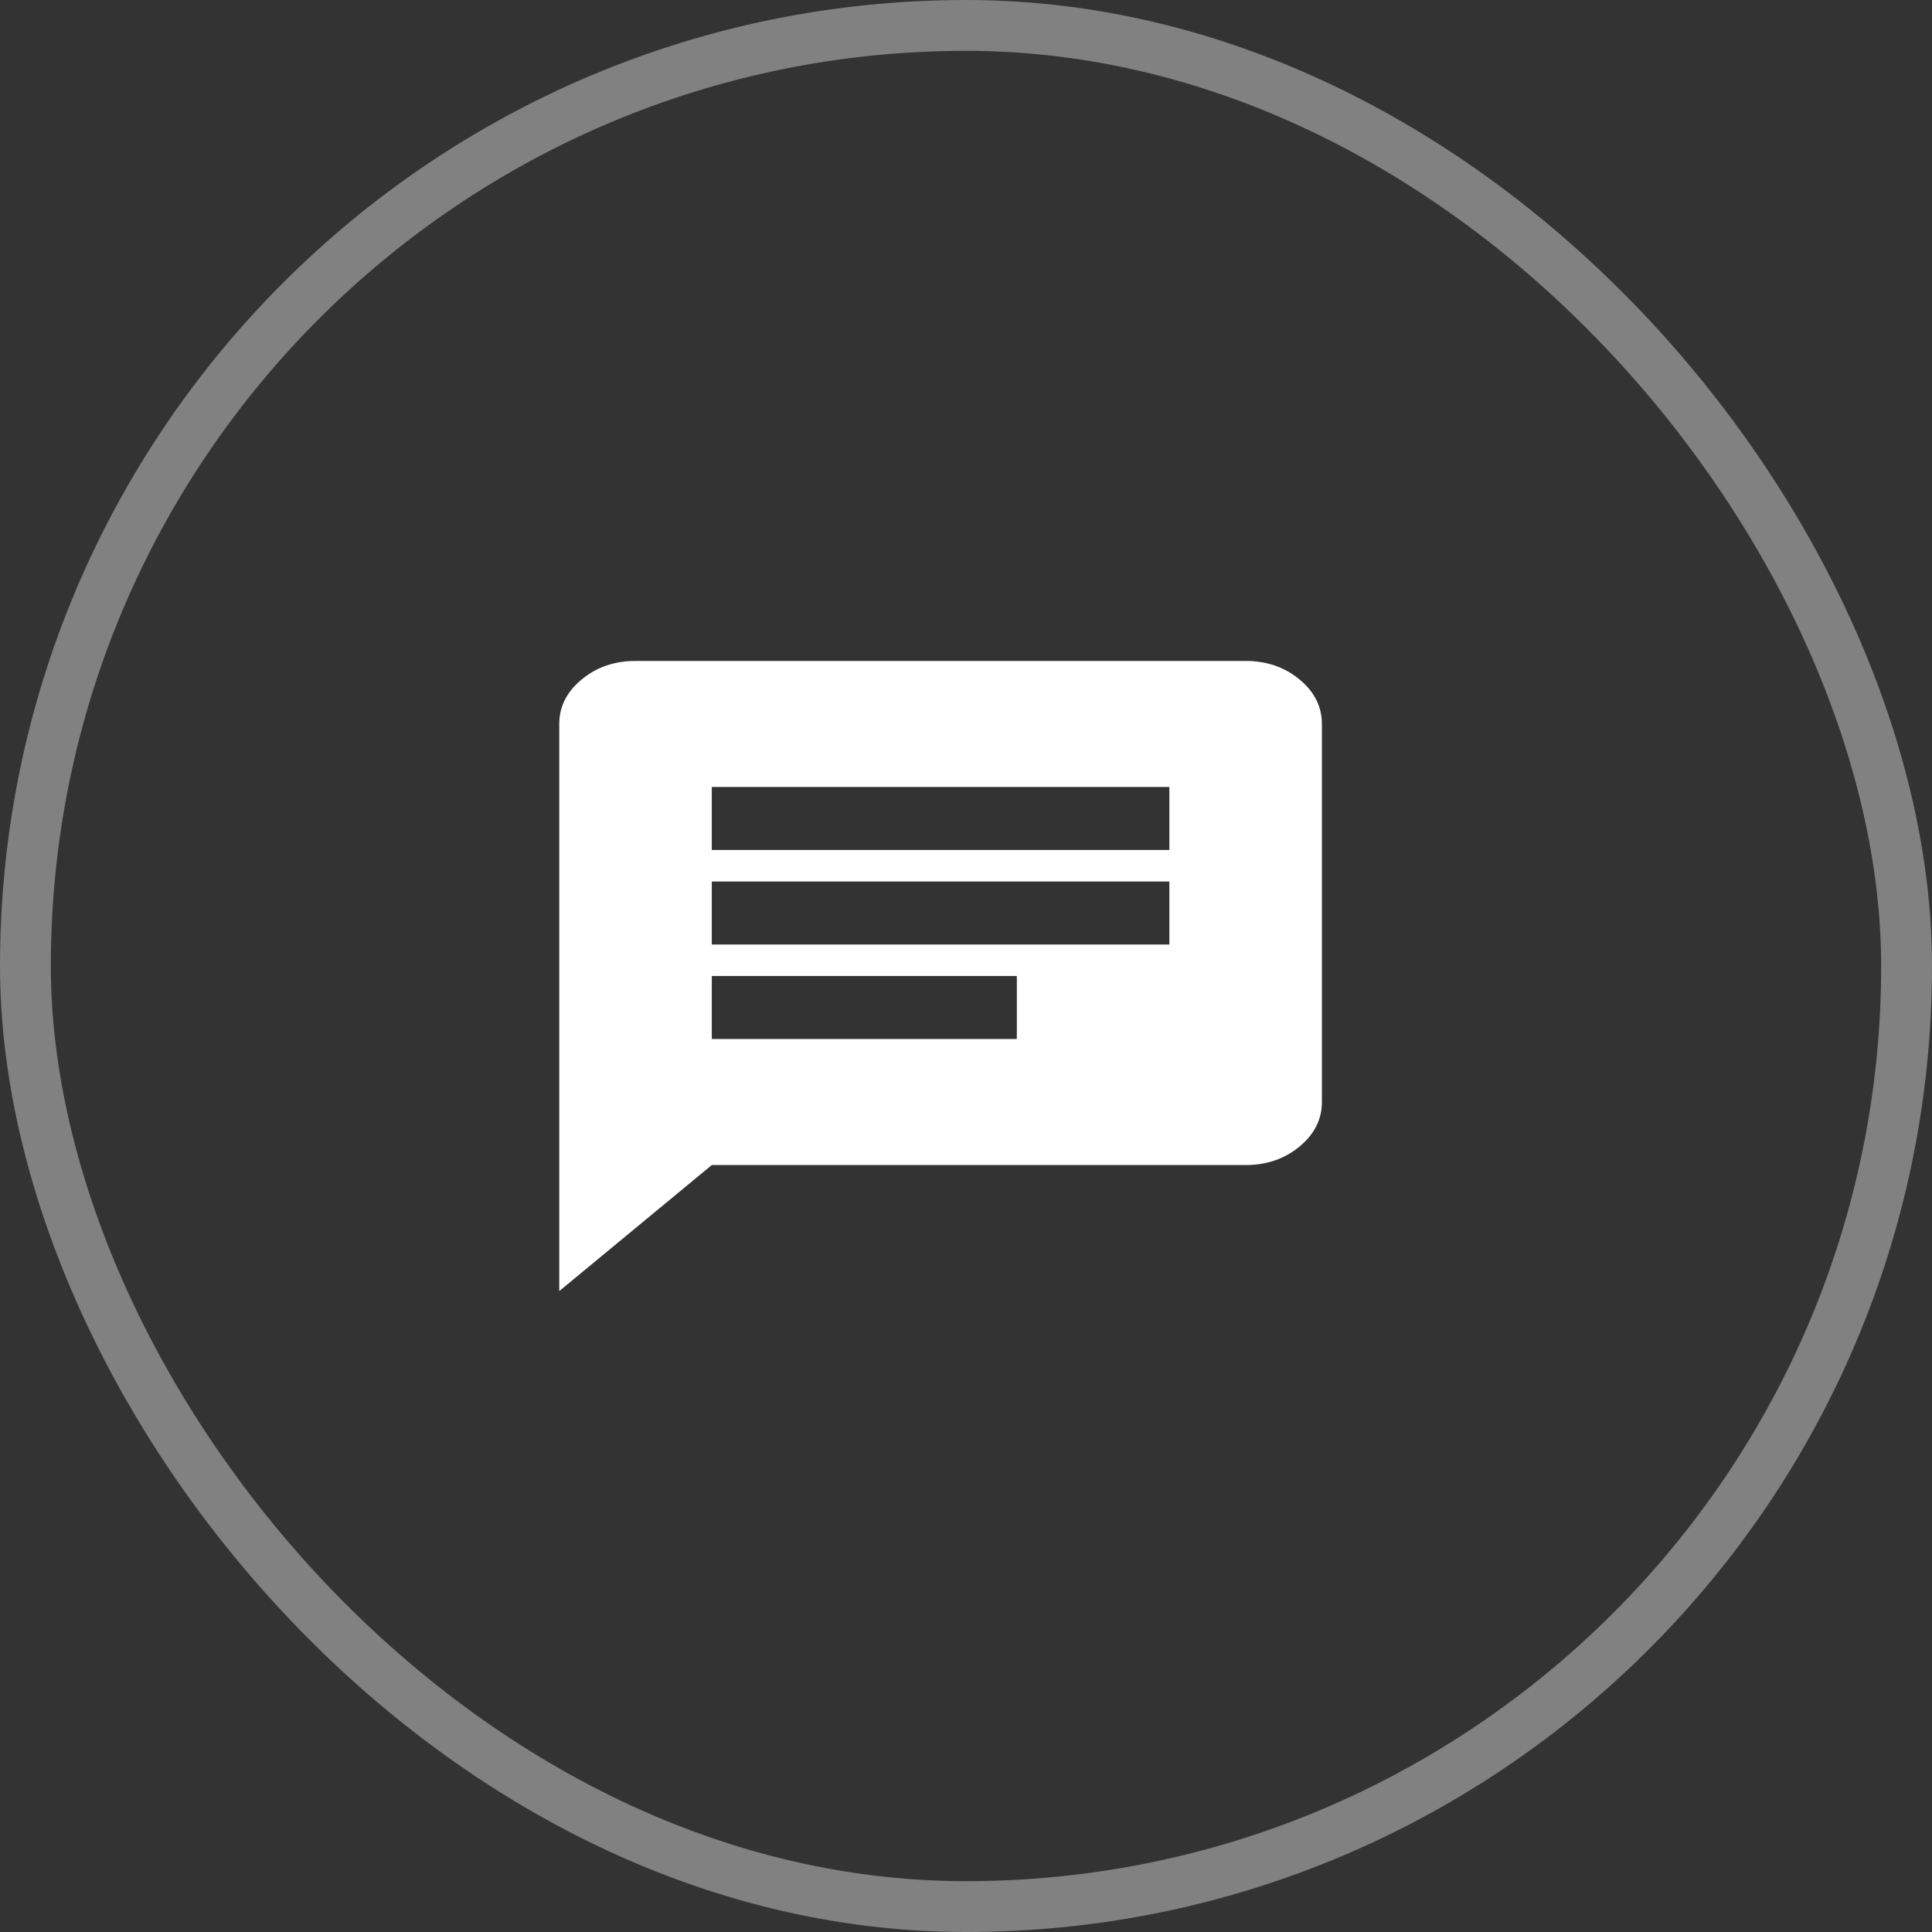
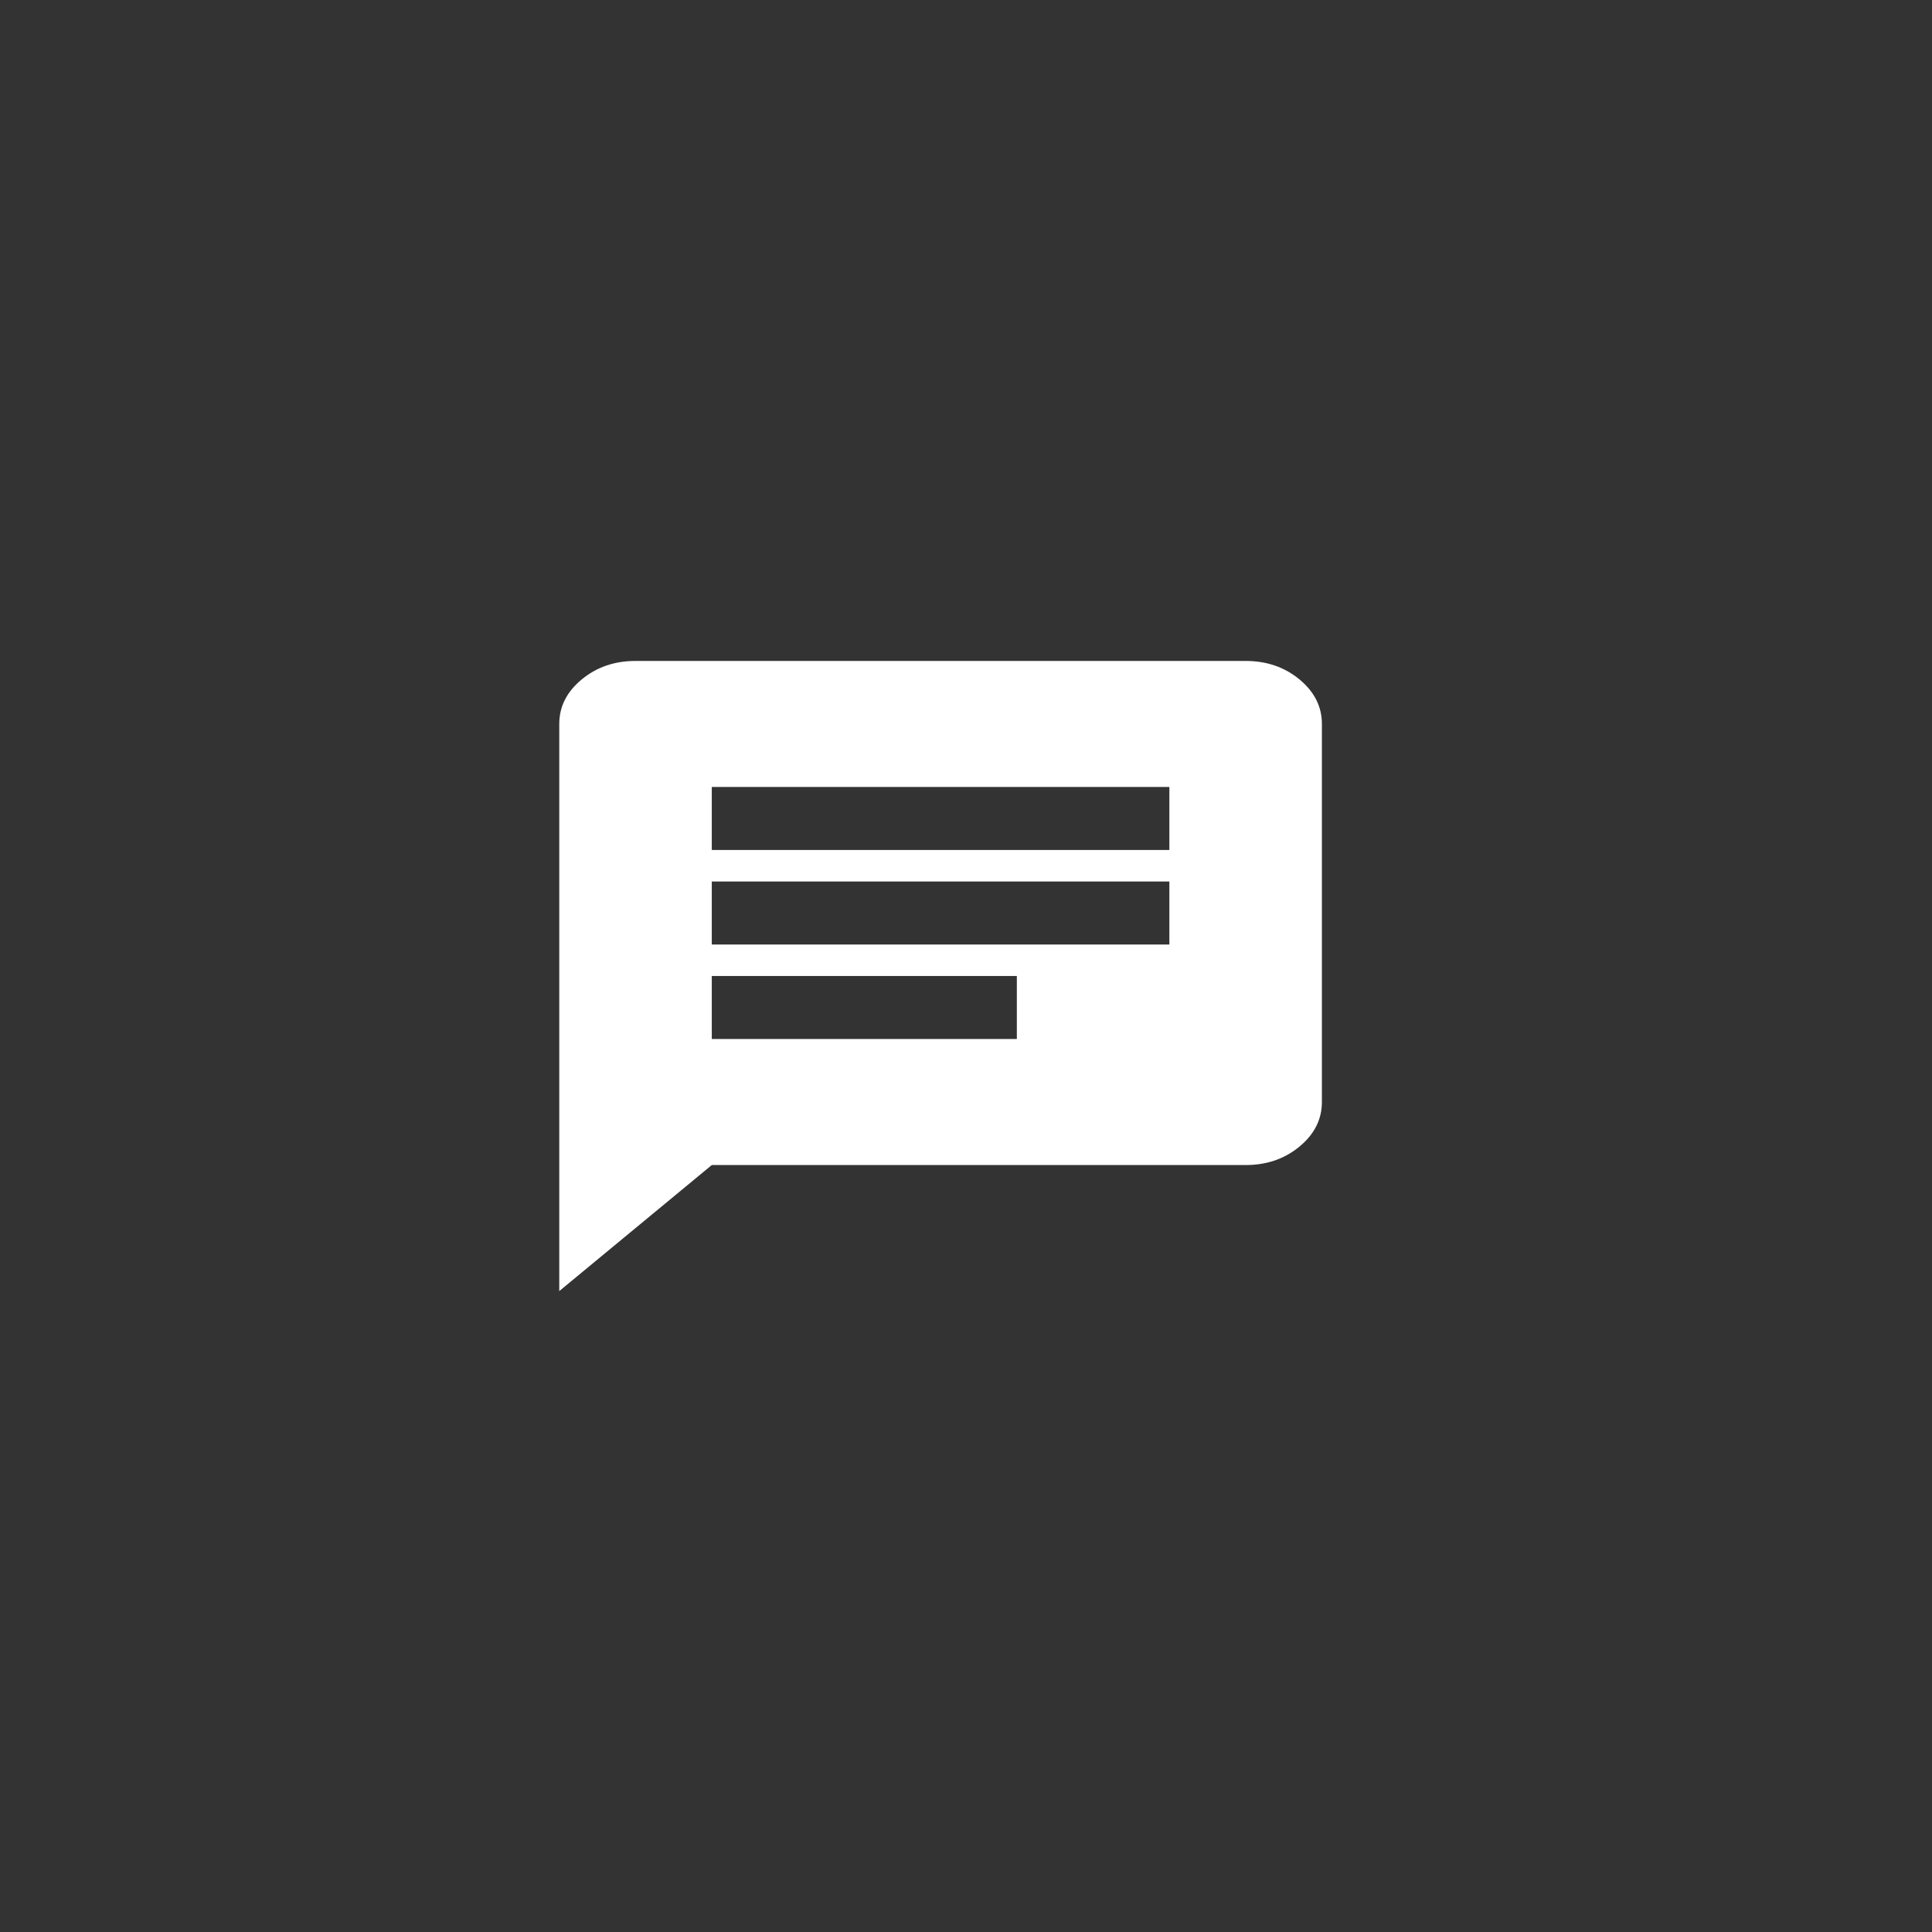
<svg xmlns="http://www.w3.org/2000/svg" width="38" height="38" viewBox="0 0 38 38" fill="none">
  <rect x="0" y="0" width="38" height="38" fill="#333333" stroke="none" />
-   <rect x="0.5" y="0.5" width="37" height="37" rx="18.5" stroke="white" stroke-opacity="0.38" />
  <path d="M14 20.436H20V19.197H14V20.436ZM14 18.577H23V17.338H14V18.577ZM14 16.718H23V15.479H14V16.718ZM11 25.394V14.239C11 13.899 11.147 13.607 11.441 13.364C11.735 13.121 12.088 13 12.5 13H24.5C24.913 13 25.266 13.121 25.56 13.364C25.853 13.607 26 13.899 26 14.239V21.676C26 22.016 25.853 22.308 25.56 22.551C25.266 22.794 24.913 22.915 24.5 22.915H14L11 25.394Z" fill="white" />
</svg>